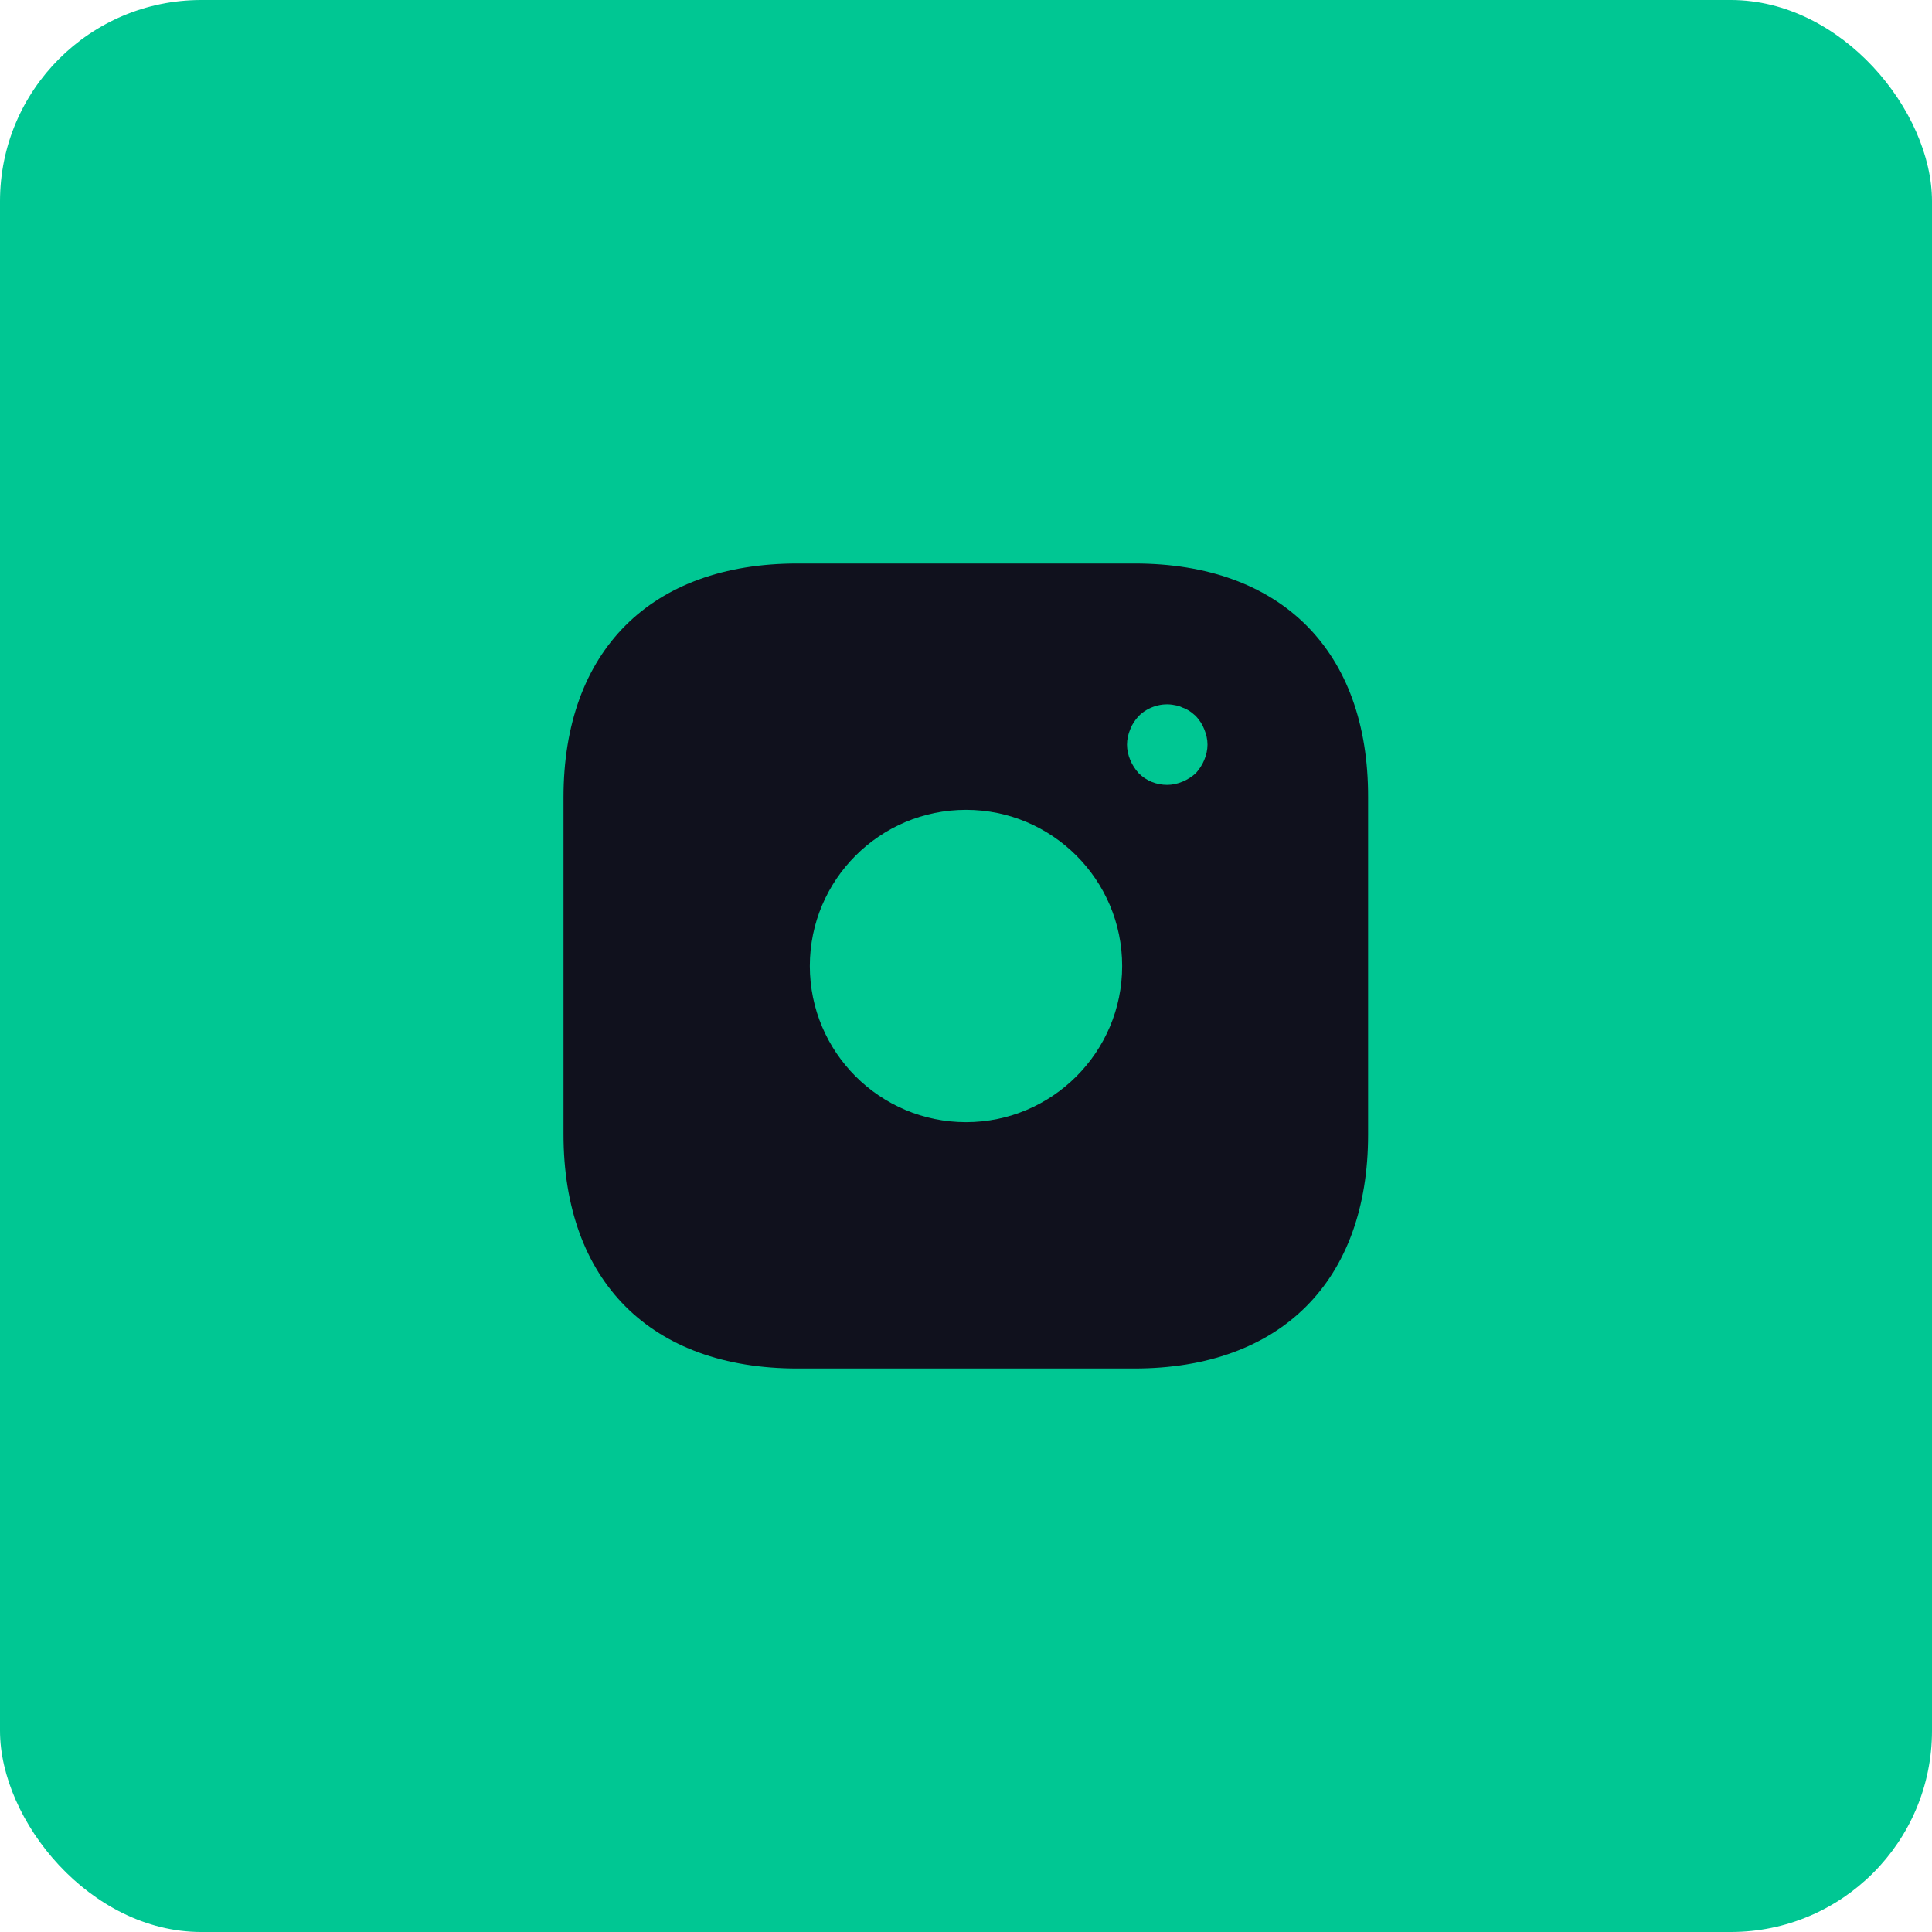
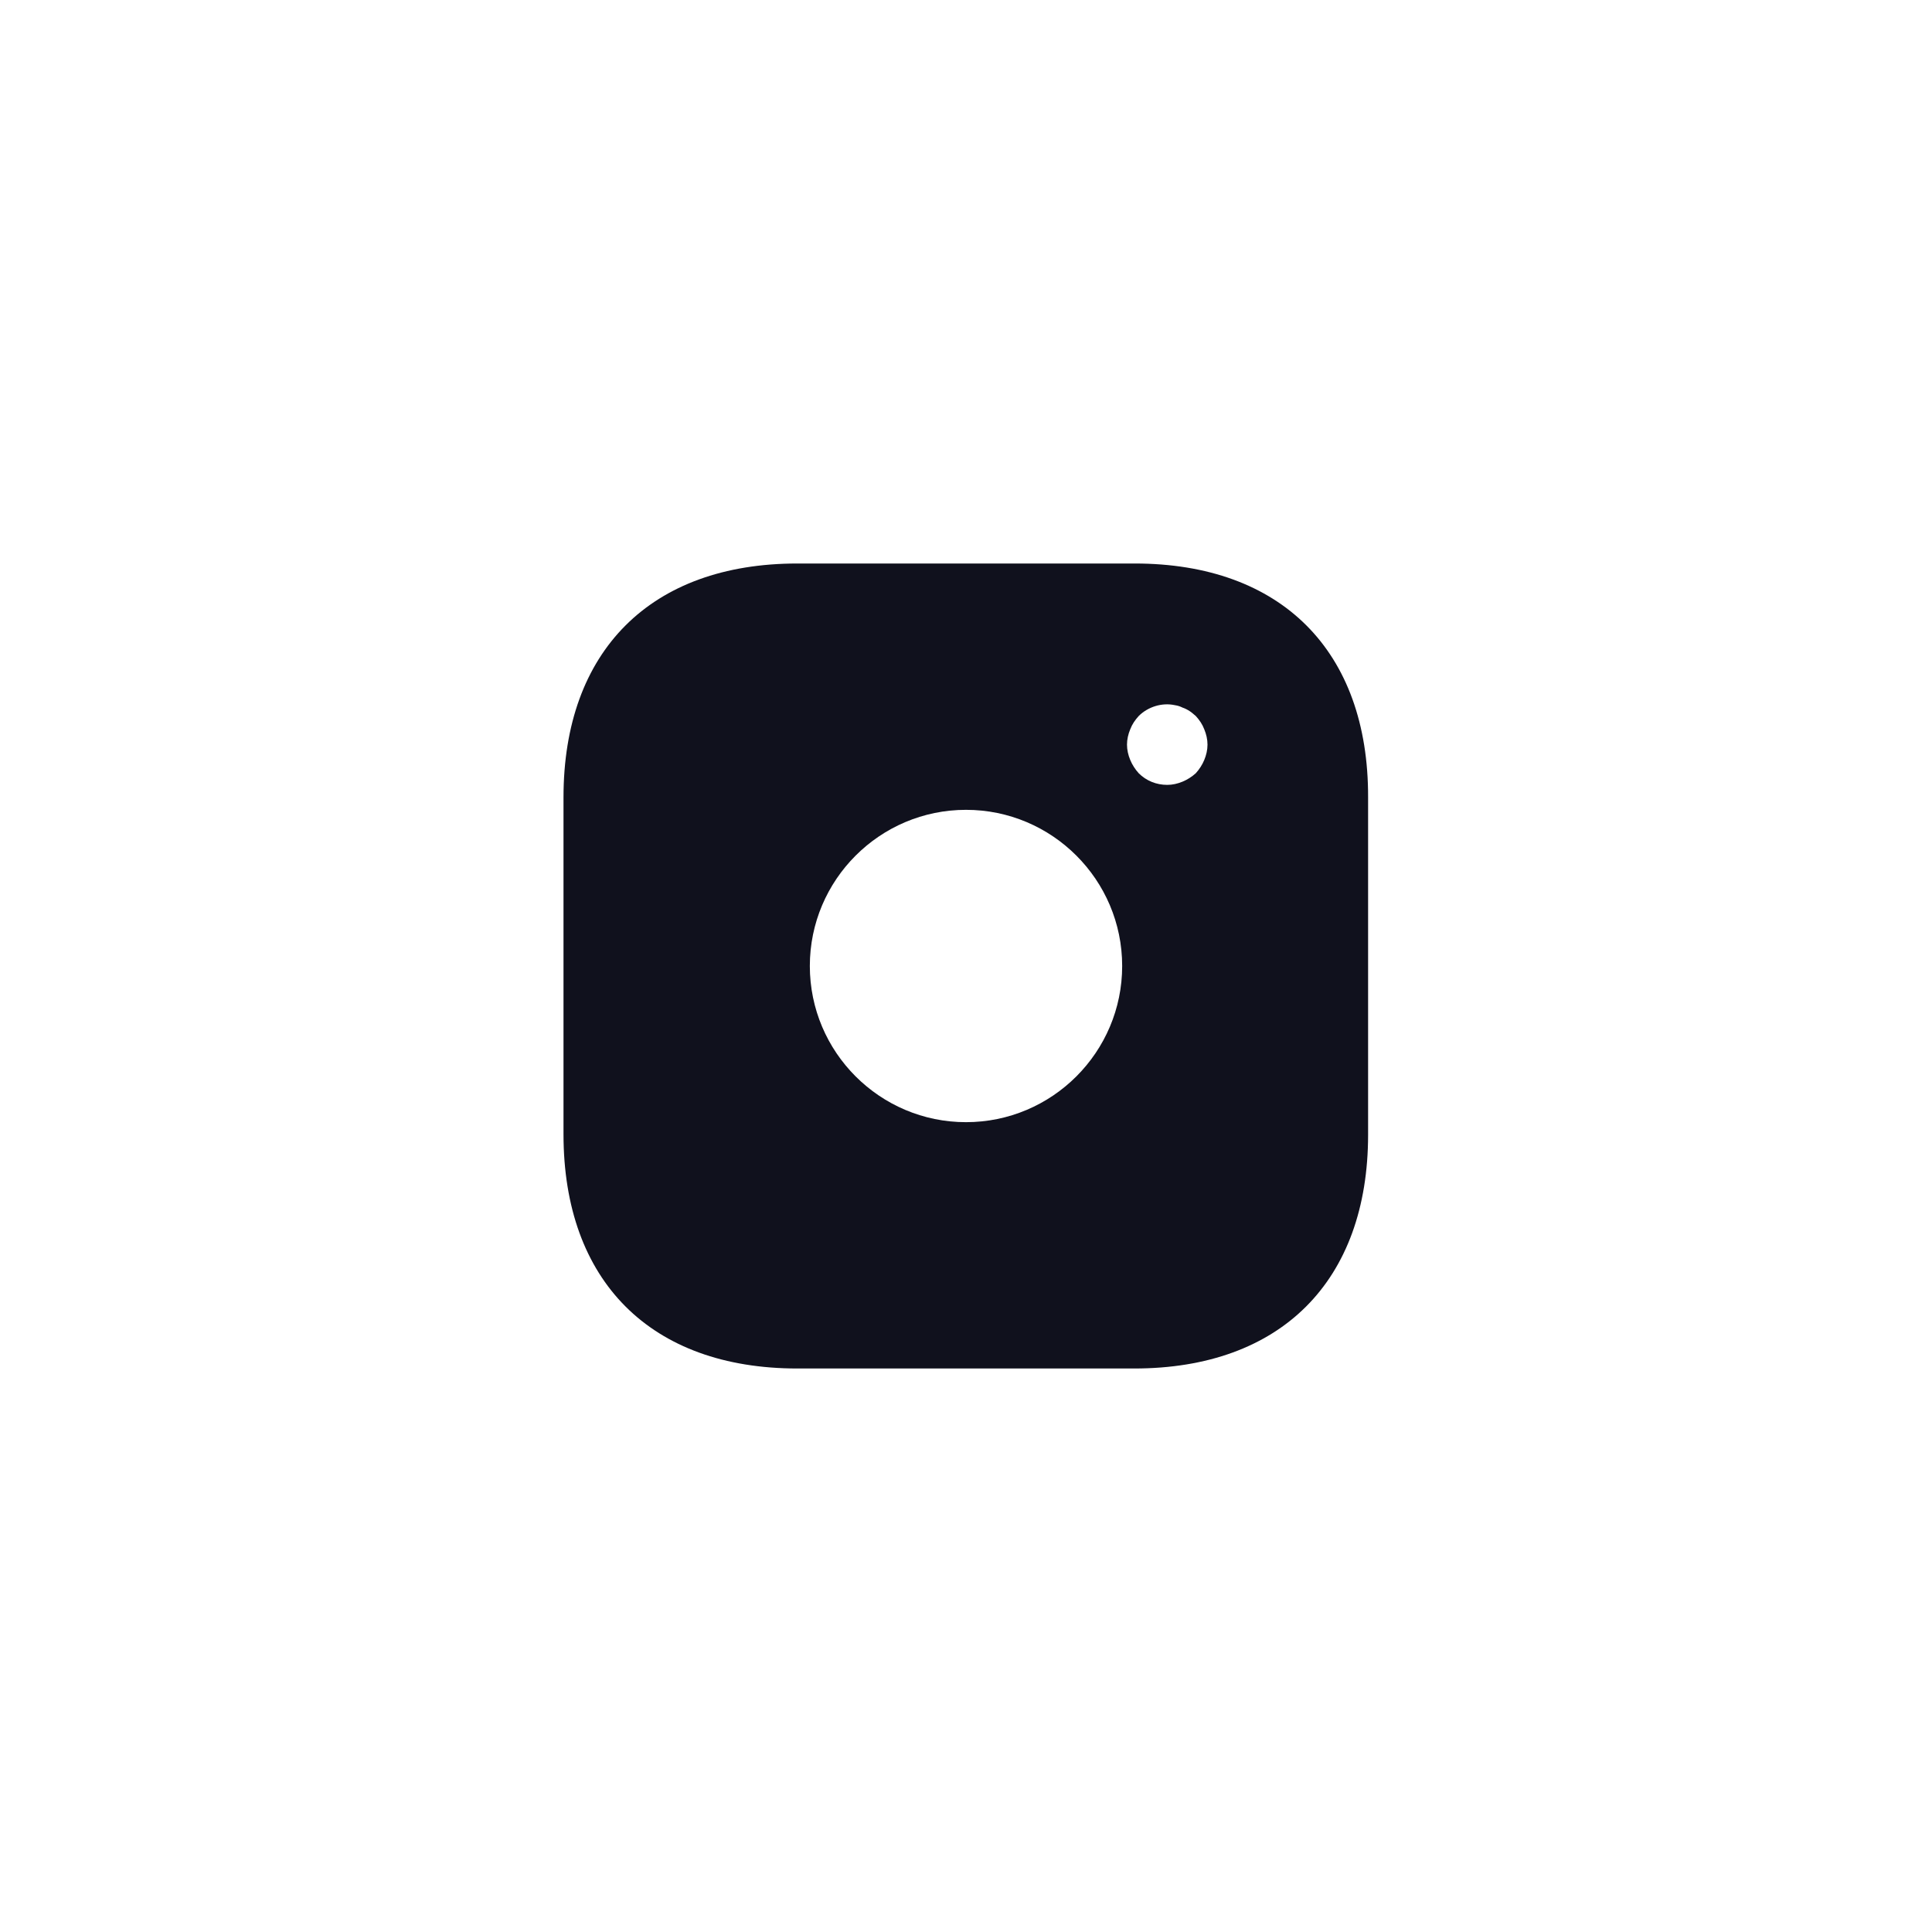
<svg xmlns="http://www.w3.org/2000/svg" width="48" height="48" viewBox="0 0 48 48" fill="none">
  <g filter="url(#filter0_b_95_669)">
-     <rect width="48" height="48" rx="5" fill="#00C793" />
-   </g>
+     </g>
  <path d="M28.19 14H19.81C16.17 14 14 16.17 14 19.81V28.18C14 31.83 16.17 34 19.81 34H28.18C31.82 34 33.99 31.83 33.99 28.19V19.81C34 16.17 31.83 14 28.19 14ZM24 27.88C21.86 27.88 20.12 26.14 20.12 24C20.12 21.86 21.86 20.12 24 20.12C26.14 20.12 27.88 21.86 27.88 24C27.88 26.14 26.14 27.88 24 27.88ZM29.92 18.88C29.87 19 29.8 19.11 29.71 19.21C29.61 19.3 29.5 19.37 29.38 19.42C29.26 19.47 29.13 19.5 29 19.5C28.73 19.5 28.48 19.4 28.29 19.21C28.2 19.11 28.13 19 28.08 18.88C28.03 18.76 28 18.63 28 18.5C28 18.37 28.03 18.24 28.08 18.12C28.13 17.99 28.2 17.89 28.29 17.79C28.52 17.56 28.87 17.45 29.19 17.52C29.26 17.53 29.32 17.55 29.38 17.58C29.44 17.6 29.5 17.63 29.56 17.67C29.61 17.7 29.66 17.75 29.71 17.79C29.8 17.89 29.87 17.99 29.92 18.12C29.97 18.24 30 18.37 30 18.5C30 18.63 29.97 18.76 29.92 18.88Z" fill="#10111D" />
  <defs>
    <filter id="filter0_b_95_669" x="-24.6" y="-24.6" width="97.2" height="97.2" filterUnits="userSpaceOnUse" color-interpolation-filters="sRGB">
      <feFlood flood-opacity="0" result="BackgroundImageFix" />
      <feGaussianBlur in="BackgroundImageFix" stdDeviation="12.3" />
      <feComposite in2="SourceAlpha" operator="in" result="effect1_backgroundBlur_95_669" />
      <feBlend mode="normal" in="SourceGraphic" in2="effect1_backgroundBlur_95_669" result="shape" />
    </filter>
  </defs>
</svg>